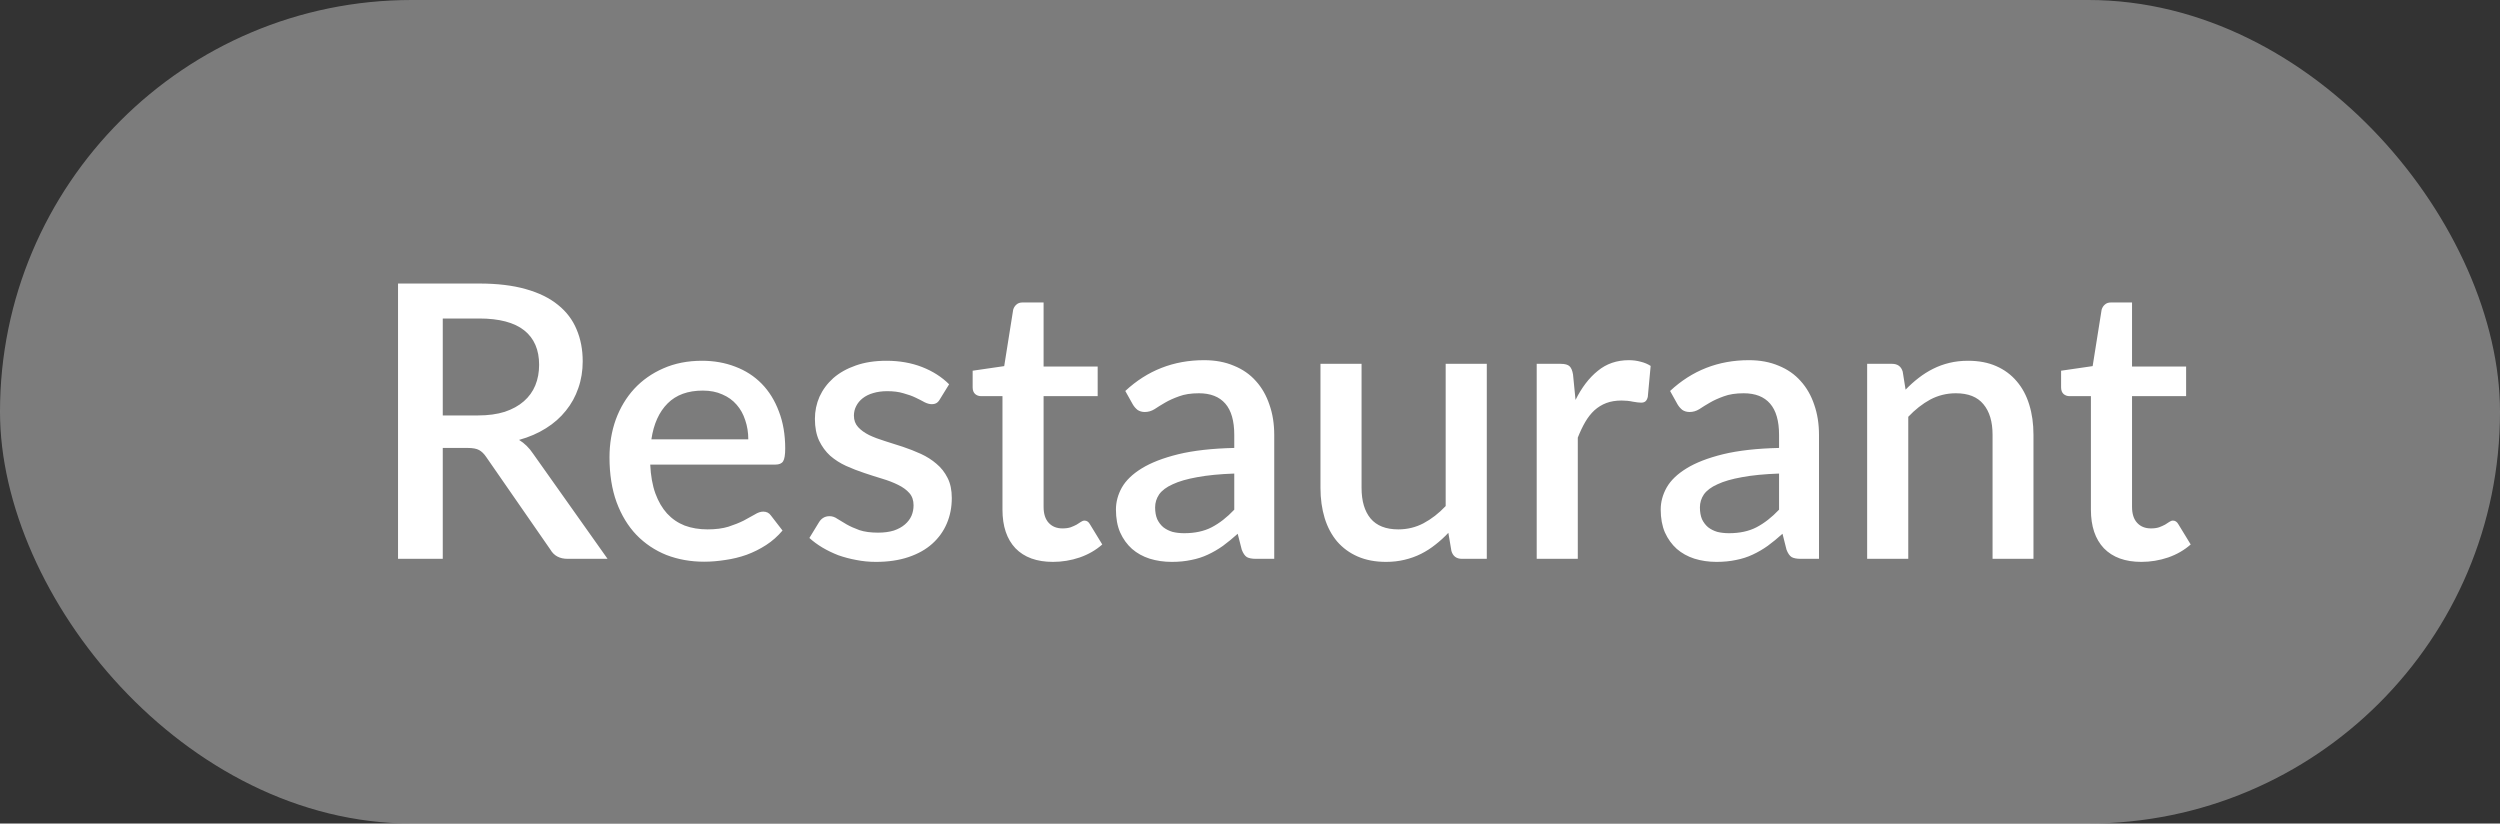
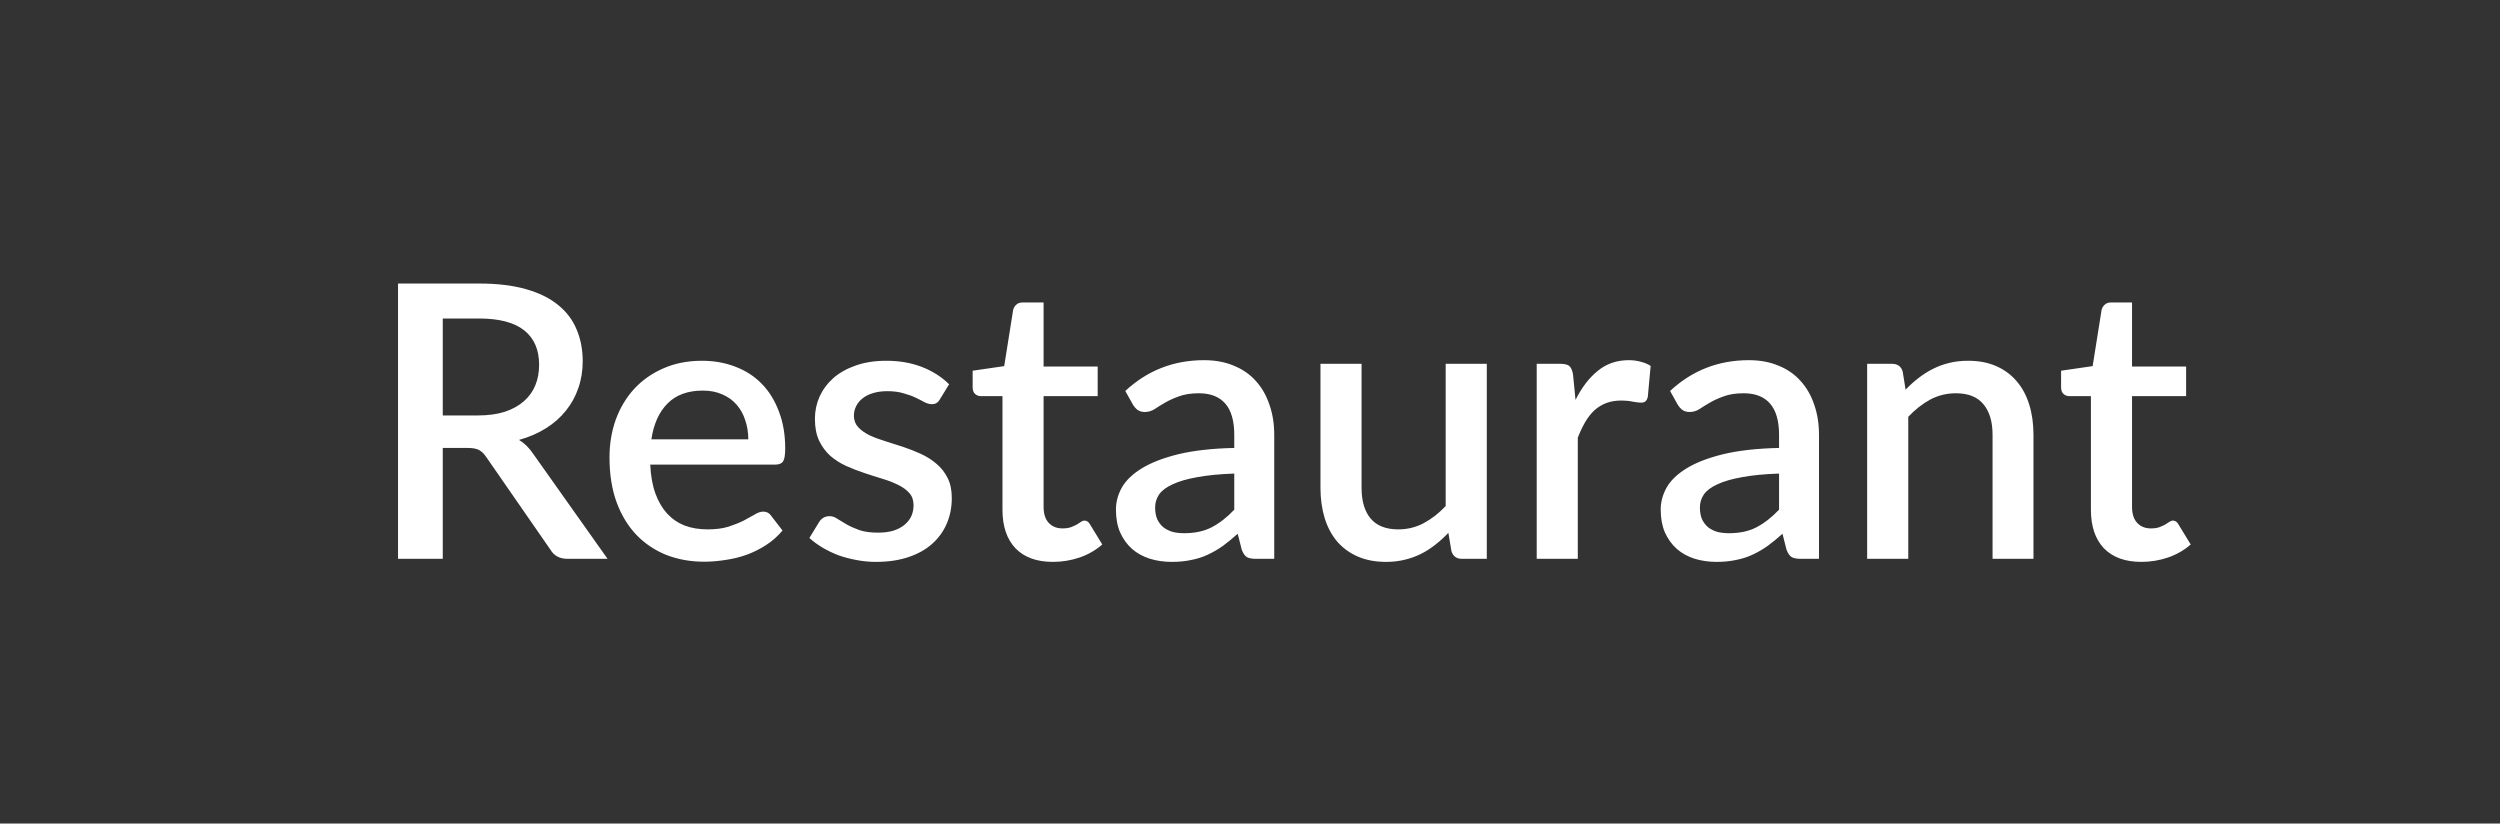
<svg xmlns="http://www.w3.org/2000/svg" width="85" height="28" viewBox="0 0 85 28" fill="none">
  <rect x="0" y="0" width="85" height="28" fill="#333333" stroke="none" />
-   <rect width="85" height="28" rx="14" fill="#C6C6C6" fill-opacity="0.5" />
  <path d="M16.25 14.125C16.597 14.125 16.9 14.084 17.16 14.002C17.42 13.915 17.637 13.796 17.81 13.644C17.984 13.492 18.114 13.312 18.2 13.104C18.287 12.892 18.33 12.658 18.33 12.402C18.33 11.891 18.161 11.501 17.823 11.232C17.485 10.964 16.974 10.829 16.289 10.829H15.054V14.125H16.25ZM20.657 19H19.299C19.03 19 18.835 18.896 18.714 18.688L16.53 15.536C16.456 15.427 16.376 15.349 16.289 15.302C16.203 15.254 16.073 15.23 15.899 15.23H15.054V19H13.533V9.64H16.289C16.905 9.64 17.433 9.703 17.875 9.829C18.322 9.954 18.688 10.134 18.974 10.368C19.26 10.598 19.47 10.875 19.604 11.2C19.743 11.525 19.812 11.887 19.812 12.286C19.812 12.611 19.762 12.914 19.663 13.195C19.567 13.477 19.427 13.733 19.24 13.963C19.058 14.192 18.833 14.392 18.564 14.56C18.296 14.729 17.99 14.862 17.648 14.957C17.834 15.07 17.994 15.228 18.129 15.431L20.657 19ZM25.442 14.938C25.442 14.704 25.407 14.487 25.338 14.287C25.273 14.084 25.176 13.908 25.046 13.761C24.916 13.609 24.753 13.492 24.558 13.41C24.367 13.323 24.146 13.28 23.895 13.28C23.388 13.28 22.989 13.425 22.699 13.716C22.409 14.006 22.225 14.413 22.147 14.938H25.442ZM22.108 15.796C22.125 16.172 22.183 16.5 22.283 16.777C22.383 17.05 22.515 17.277 22.68 17.459C22.849 17.642 23.048 17.778 23.278 17.869C23.512 17.956 23.772 17.999 24.058 17.999C24.331 17.999 24.567 17.969 24.766 17.908C24.965 17.843 25.139 17.774 25.286 17.7C25.433 17.622 25.559 17.553 25.663 17.492C25.767 17.427 25.863 17.395 25.949 17.395C26.062 17.395 26.148 17.438 26.209 17.524L26.606 18.038C26.441 18.233 26.255 18.398 26.047 18.532C25.839 18.666 25.618 18.777 25.384 18.863C25.15 18.946 24.909 19.004 24.662 19.039C24.415 19.078 24.175 19.098 23.941 19.098C23.481 19.098 23.055 19.022 22.66 18.87C22.27 18.714 21.93 18.486 21.64 18.188C21.354 17.889 21.128 17.518 20.964 17.076C20.803 16.634 20.723 16.125 20.723 15.549C20.723 15.089 20.795 14.66 20.938 14.261C21.085 13.863 21.293 13.516 21.562 13.222C21.835 12.927 22.164 12.695 22.55 12.526C22.94 12.353 23.38 12.266 23.869 12.266C24.276 12.266 24.654 12.333 25 12.467C25.347 12.598 25.646 12.79 25.897 13.046C26.148 13.302 26.343 13.616 26.482 13.989C26.625 14.357 26.697 14.777 26.697 15.249C26.697 15.466 26.673 15.611 26.625 15.685C26.578 15.759 26.491 15.796 26.365 15.796H22.108ZM31.958 13.572C31.924 13.633 31.885 13.677 31.841 13.703C31.798 13.729 31.744 13.742 31.679 13.742C31.605 13.742 31.525 13.72 31.438 13.677C31.352 13.629 31.25 13.577 31.133 13.521C31.016 13.464 30.877 13.414 30.717 13.371C30.561 13.323 30.377 13.3 30.164 13.3C29.991 13.3 29.833 13.321 29.69 13.364C29.551 13.403 29.432 13.462 29.332 13.54C29.237 13.614 29.163 13.703 29.111 13.806C29.059 13.906 29.033 14.014 29.033 14.132C29.033 14.287 29.081 14.418 29.176 14.521C29.272 14.626 29.397 14.716 29.553 14.794C29.709 14.868 29.887 14.935 30.086 14.996C30.286 15.057 30.489 15.122 30.697 15.191C30.905 15.26 31.109 15.341 31.308 15.431C31.508 15.523 31.685 15.635 31.841 15.77C31.997 15.899 32.123 16.06 32.218 16.25C32.314 16.437 32.361 16.664 32.361 16.933C32.361 17.245 32.305 17.533 32.192 17.797C32.08 18.062 31.915 18.291 31.698 18.486C31.482 18.681 31.211 18.833 30.886 18.942C30.565 19.05 30.197 19.104 29.781 19.104C29.551 19.104 29.328 19.082 29.111 19.039C28.899 19 28.695 18.946 28.5 18.877C28.31 18.803 28.13 18.716 27.961 18.616C27.796 18.517 27.649 18.409 27.519 18.291L27.844 17.759C27.883 17.694 27.931 17.644 27.987 17.609C28.048 17.57 28.121 17.55 28.208 17.55C28.299 17.55 28.388 17.581 28.474 17.642C28.565 17.698 28.669 17.761 28.786 17.83C28.908 17.899 29.053 17.964 29.222 18.025C29.391 18.081 29.601 18.11 29.852 18.11C30.06 18.11 30.24 18.086 30.392 18.038C30.544 17.986 30.669 17.917 30.769 17.83C30.869 17.743 30.942 17.646 30.99 17.538C31.038 17.425 31.061 17.306 31.061 17.18C31.061 17.011 31.014 16.872 30.918 16.764C30.823 16.656 30.695 16.562 30.535 16.485C30.379 16.407 30.199 16.337 29.995 16.276C29.796 16.216 29.592 16.151 29.384 16.081C29.176 16.012 28.971 15.932 28.767 15.841C28.568 15.75 28.388 15.635 28.227 15.496C28.071 15.354 27.946 15.182 27.85 14.983C27.755 14.779 27.707 14.532 27.707 14.242C27.707 13.978 27.759 13.726 27.863 13.488C27.972 13.25 28.128 13.04 28.331 12.857C28.539 12.675 28.793 12.533 29.092 12.428C29.395 12.32 29.744 12.266 30.138 12.266C30.585 12.266 30.99 12.338 31.354 12.48C31.718 12.623 32.023 12.819 32.27 13.066L31.958 13.572ZM35.8 19.104C35.25 19.104 34.825 18.95 34.526 18.642C34.232 18.331 34.084 17.893 34.084 17.329V13.469H33.356C33.278 13.469 33.211 13.445 33.155 13.397C33.098 13.345 33.07 13.269 33.07 13.169V12.604L34.143 12.448L34.448 10.53C34.47 10.457 34.507 10.398 34.559 10.355C34.611 10.307 34.68 10.284 34.767 10.284H35.482V12.461H37.321V13.469H35.482V17.232C35.482 17.47 35.54 17.652 35.657 17.778C35.774 17.904 35.93 17.966 36.125 17.966C36.234 17.966 36.327 17.953 36.405 17.927C36.483 17.897 36.55 17.867 36.606 17.837C36.663 17.802 36.71 17.771 36.749 17.745C36.793 17.715 36.834 17.7 36.873 17.7C36.951 17.7 37.014 17.743 37.061 17.83L37.477 18.512C37.261 18.703 37.005 18.851 36.71 18.954C36.416 19.054 36.112 19.104 35.8 19.104ZM41.965 16.101C41.467 16.118 41.047 16.16 40.704 16.224C40.362 16.285 40.085 16.365 39.872 16.465C39.66 16.56 39.506 16.675 39.411 16.809C39.32 16.944 39.274 17.091 39.274 17.252C39.274 17.407 39.298 17.542 39.346 17.654C39.398 17.763 39.467 17.854 39.554 17.927C39.645 17.997 39.749 18.049 39.866 18.084C39.987 18.114 40.119 18.129 40.262 18.129C40.626 18.129 40.938 18.062 41.198 17.927C41.463 17.789 41.718 17.59 41.965 17.329V16.101ZM38.26 13.293C39.01 12.595 39.903 12.246 40.938 12.246C41.32 12.246 41.658 12.309 41.952 12.435C42.251 12.556 42.501 12.73 42.7 12.955C42.904 13.18 43.057 13.449 43.161 13.761C43.27 14.069 43.324 14.411 43.324 14.788V19H42.7C42.566 19 42.464 18.98 42.394 18.942C42.325 18.898 42.267 18.814 42.219 18.688L42.082 18.148C41.913 18.3 41.746 18.437 41.582 18.558C41.417 18.675 41.246 18.775 41.068 18.857C40.895 18.939 40.706 19 40.503 19.039C40.303 19.082 40.083 19.104 39.84 19.104C39.571 19.104 39.32 19.067 39.086 18.994C38.856 18.92 38.657 18.809 38.488 18.662C38.319 18.51 38.184 18.324 38.085 18.103C37.989 17.882 37.942 17.622 37.942 17.323C37.942 17.067 38.009 16.818 38.143 16.576C38.282 16.333 38.507 16.116 38.819 15.925C39.136 15.73 39.55 15.57 40.061 15.444C40.577 15.319 41.211 15.247 41.965 15.23V14.788C41.965 14.311 41.864 13.956 41.66 13.722C41.456 13.488 41.157 13.371 40.763 13.371C40.494 13.371 40.269 13.406 40.087 13.475C39.905 13.54 39.747 13.611 39.612 13.69C39.478 13.768 39.359 13.841 39.255 13.911C39.151 13.976 39.04 14.008 38.923 14.008C38.828 14.008 38.746 13.984 38.676 13.937C38.611 13.884 38.557 13.822 38.514 13.748L38.26 13.293ZM50.551 12.37V19H49.706C49.52 19 49.4 18.911 49.348 18.733L49.244 18.116C49.106 18.263 48.958 18.398 48.802 18.519C48.651 18.64 48.488 18.744 48.315 18.831C48.142 18.918 47.955 18.985 47.756 19.032C47.561 19.08 47.351 19.104 47.125 19.104C46.761 19.104 46.441 19.043 46.163 18.922C45.886 18.801 45.652 18.63 45.461 18.409C45.275 18.188 45.134 17.923 45.039 17.616C44.944 17.303 44.896 16.961 44.896 16.588V12.37H46.293V16.588C46.293 17.035 46.395 17.381 46.599 17.628C46.807 17.875 47.121 17.999 47.541 17.999C47.849 17.999 48.135 17.93 48.399 17.791C48.668 17.648 48.919 17.453 49.153 17.206V12.37H50.551ZM53.568 13.598C53.776 13.178 54.027 12.849 54.322 12.611C54.616 12.368 54.969 12.246 55.381 12.246C55.524 12.246 55.658 12.264 55.784 12.299C55.91 12.329 56.022 12.377 56.122 12.441L56.025 13.495C56.007 13.568 55.979 13.62 55.94 13.65C55.905 13.677 55.858 13.69 55.797 13.69C55.732 13.69 55.639 13.679 55.517 13.657C55.396 13.631 55.268 13.618 55.134 13.618C54.939 13.618 54.766 13.646 54.614 13.703C54.467 13.759 54.332 13.841 54.211 13.95C54.094 14.058 53.99 14.19 53.899 14.346C53.808 14.502 53.724 14.68 53.645 14.879V19H52.248V12.37H53.06C53.208 12.37 53.31 12.398 53.366 12.454C53.422 12.507 53.461 12.6 53.483 12.734L53.568 13.598ZM60.488 16.101C59.989 16.118 59.569 16.16 59.227 16.224C58.884 16.285 58.607 16.365 58.395 16.465C58.182 16.56 58.029 16.675 57.933 16.809C57.842 16.944 57.797 17.091 57.797 17.252C57.797 17.407 57.821 17.542 57.868 17.654C57.92 17.763 57.99 17.854 58.076 17.927C58.167 17.997 58.271 18.049 58.388 18.084C58.51 18.114 58.642 18.129 58.785 18.129C59.149 18.129 59.461 18.062 59.721 17.927C59.985 17.789 60.241 17.59 60.488 17.329V16.101ZM56.783 13.293C57.532 12.595 58.425 12.246 59.461 12.246C59.842 12.246 60.18 12.309 60.475 12.435C60.774 12.556 61.023 12.73 61.222 12.955C61.426 13.18 61.58 13.449 61.684 13.761C61.792 14.069 61.846 14.411 61.846 14.788V19H61.222C61.088 19 60.986 18.98 60.917 18.942C60.847 18.898 60.789 18.814 60.741 18.688L60.605 18.148C60.436 18.3 60.269 18.437 60.104 18.558C59.94 18.675 59.768 18.775 59.591 18.857C59.417 18.939 59.229 19 59.025 19.039C58.826 19.082 58.605 19.104 58.362 19.104C58.094 19.104 57.842 19.067 57.608 18.994C57.379 18.92 57.179 18.809 57.01 18.662C56.841 18.51 56.707 18.324 56.607 18.103C56.512 17.882 56.464 17.622 56.464 17.323C56.464 17.067 56.531 16.818 56.666 16.576C56.804 16.333 57.03 16.116 57.342 15.925C57.658 15.73 58.072 15.57 58.583 15.444C59.099 15.319 59.734 15.247 60.488 15.23V14.788C60.488 14.311 60.386 13.956 60.182 13.722C59.979 13.488 59.68 13.371 59.285 13.371C59.017 13.371 58.791 13.406 58.609 13.475C58.427 13.54 58.269 13.611 58.135 13.69C58 13.768 57.881 13.841 57.777 13.911C57.673 13.976 57.563 14.008 57.446 14.008C57.35 14.008 57.268 13.984 57.199 13.937C57.134 13.884 57.08 13.822 57.036 13.748L56.783 13.293ZM64.79 13.248C64.933 13.1 65.08 12.968 65.232 12.851C65.388 12.73 65.552 12.626 65.726 12.539C65.899 12.452 66.083 12.385 66.278 12.338C66.473 12.29 66.686 12.266 66.915 12.266C67.279 12.266 67.598 12.327 67.871 12.448C68.148 12.569 68.38 12.741 68.566 12.961C68.757 13.182 68.9 13.449 68.995 13.761C69.091 14.069 69.138 14.409 69.138 14.781V19H67.747V14.781C67.747 14.335 67.643 13.989 67.435 13.742C67.232 13.495 66.92 13.371 66.499 13.371C66.187 13.371 65.897 13.443 65.628 13.585C65.364 13.729 65.115 13.924 64.881 14.171V19H63.483V12.37H64.328C64.519 12.37 64.64 12.459 64.692 12.636L64.79 13.248ZM72.807 19.104C72.257 19.104 71.832 18.95 71.533 18.642C71.238 18.331 71.091 17.893 71.091 17.329V13.469H70.363C70.285 13.469 70.218 13.445 70.162 13.397C70.105 13.345 70.077 13.269 70.077 13.169V12.604L71.15 12.448L71.455 10.53C71.477 10.457 71.514 10.398 71.566 10.355C71.618 10.307 71.687 10.284 71.774 10.284H72.489V12.461H74.328V13.469H72.489V17.232C72.489 17.47 72.547 17.652 72.664 17.778C72.781 17.904 72.937 17.966 73.132 17.966C73.24 17.966 73.334 17.953 73.412 17.927C73.49 17.897 73.557 17.867 73.613 17.837C73.669 17.802 73.717 17.771 73.756 17.745C73.799 17.715 73.841 17.7 73.88 17.7C73.958 17.7 74.02 17.743 74.068 17.83L74.484 18.512C74.267 18.703 74.012 18.851 73.717 18.954C73.422 19.054 73.119 19.104 72.807 19.104Z" fill="white" />
</svg>